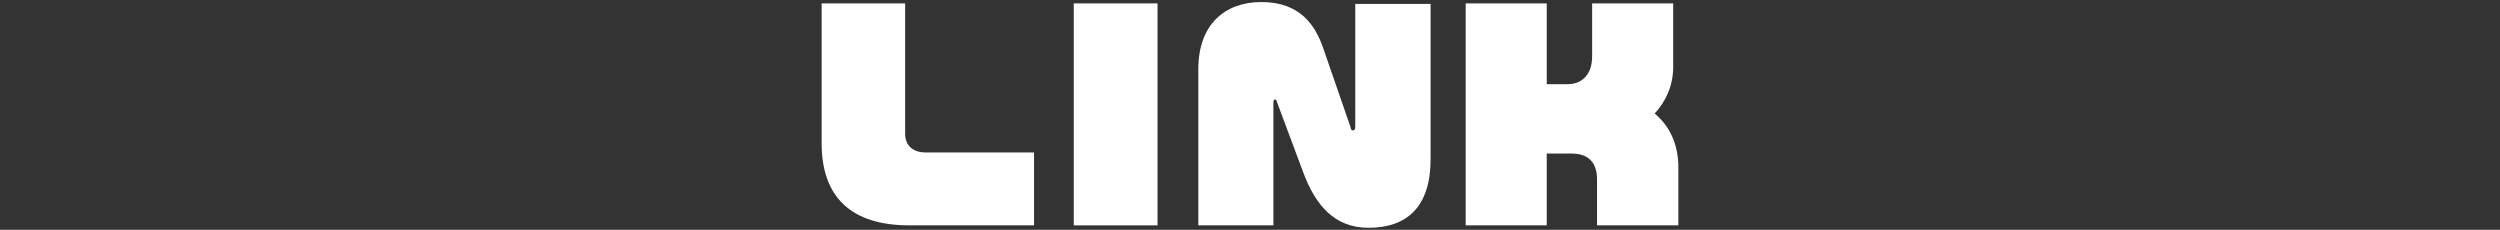
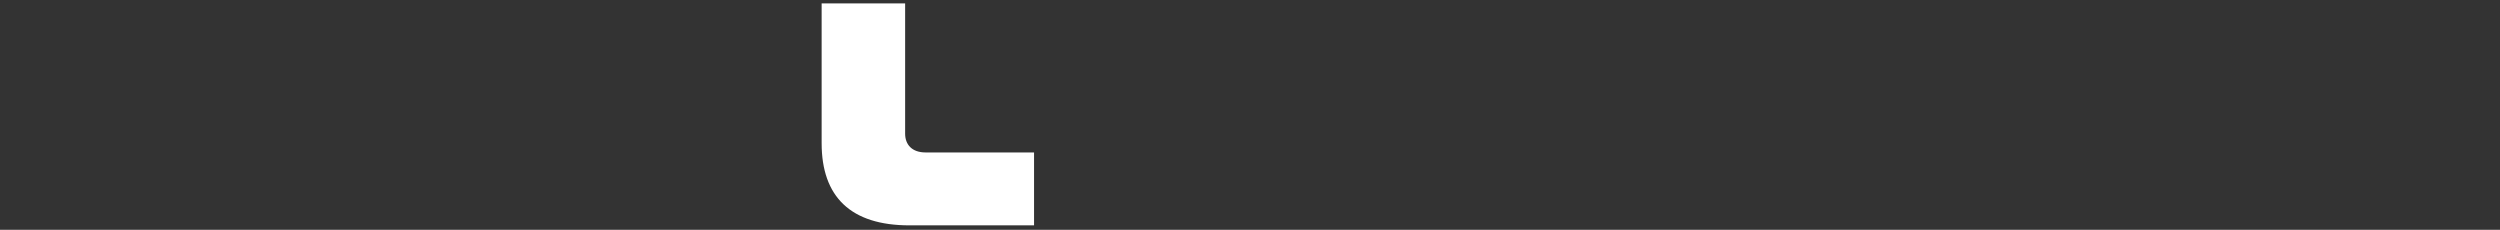
<svg xmlns="http://www.w3.org/2000/svg" id="_レイヤー_4" data-name="レイヤー 4" viewBox="0 0 919.2 84.5">
  <rect x="0" y="0" width="919.2" height="84.5" fill="#333333" stroke="none" />
  <defs>
    <style>
      .cls-1 {
        fill: #fff;
      }
    </style>
  </defs>
  <path class="cls-1" d="M334.4,82.86c-21.6,0-32.3-10.5-32.3-30.2V1.25h30.7v47.9c0,4,2.5,6.9,7.5,6.9h39.9v26.8h-45.8Z" />
-   <path class="cls-1" d="M394.8,82.86V1.25h30.8v81.61h-30.8Z" />
-   <path class="cls-1" d="M503.2,83.75c-12.9,0-19.7-8.8-24-20.3l-9.6-25.7c-.2-.9-.5-1.2-.8-1.2-.4,0-.6.4-.6,1.3v45h-27.6V25.45c0-16.4,9.7-24.7,23.2-24.7,14.4,0,19.9,8.8,22.7,16.9l10,28.9c.2,1.1.4,1.4,1,1.4.4,0,.8-.3.8-1.4V1.45h27.7v57.1c0,17.5-8.7,25.2-22.8,25.2Z" />
-   <path class="cls-1" d="M587.2,82.86v-16.9c0-6.2-3.2-9.5-9.3-9.5h-9.2v26.4h-29.8V1.25h29.8v29.7h7.7c5.3,0,9-3.6,9-10.2V1.25h29.8v23.3c0,6.8-2.6,12.6-6.8,17.2,5.4,4.5,8.7,11.1,8.7,19.8v21.3h-29.9Z" />
</svg>